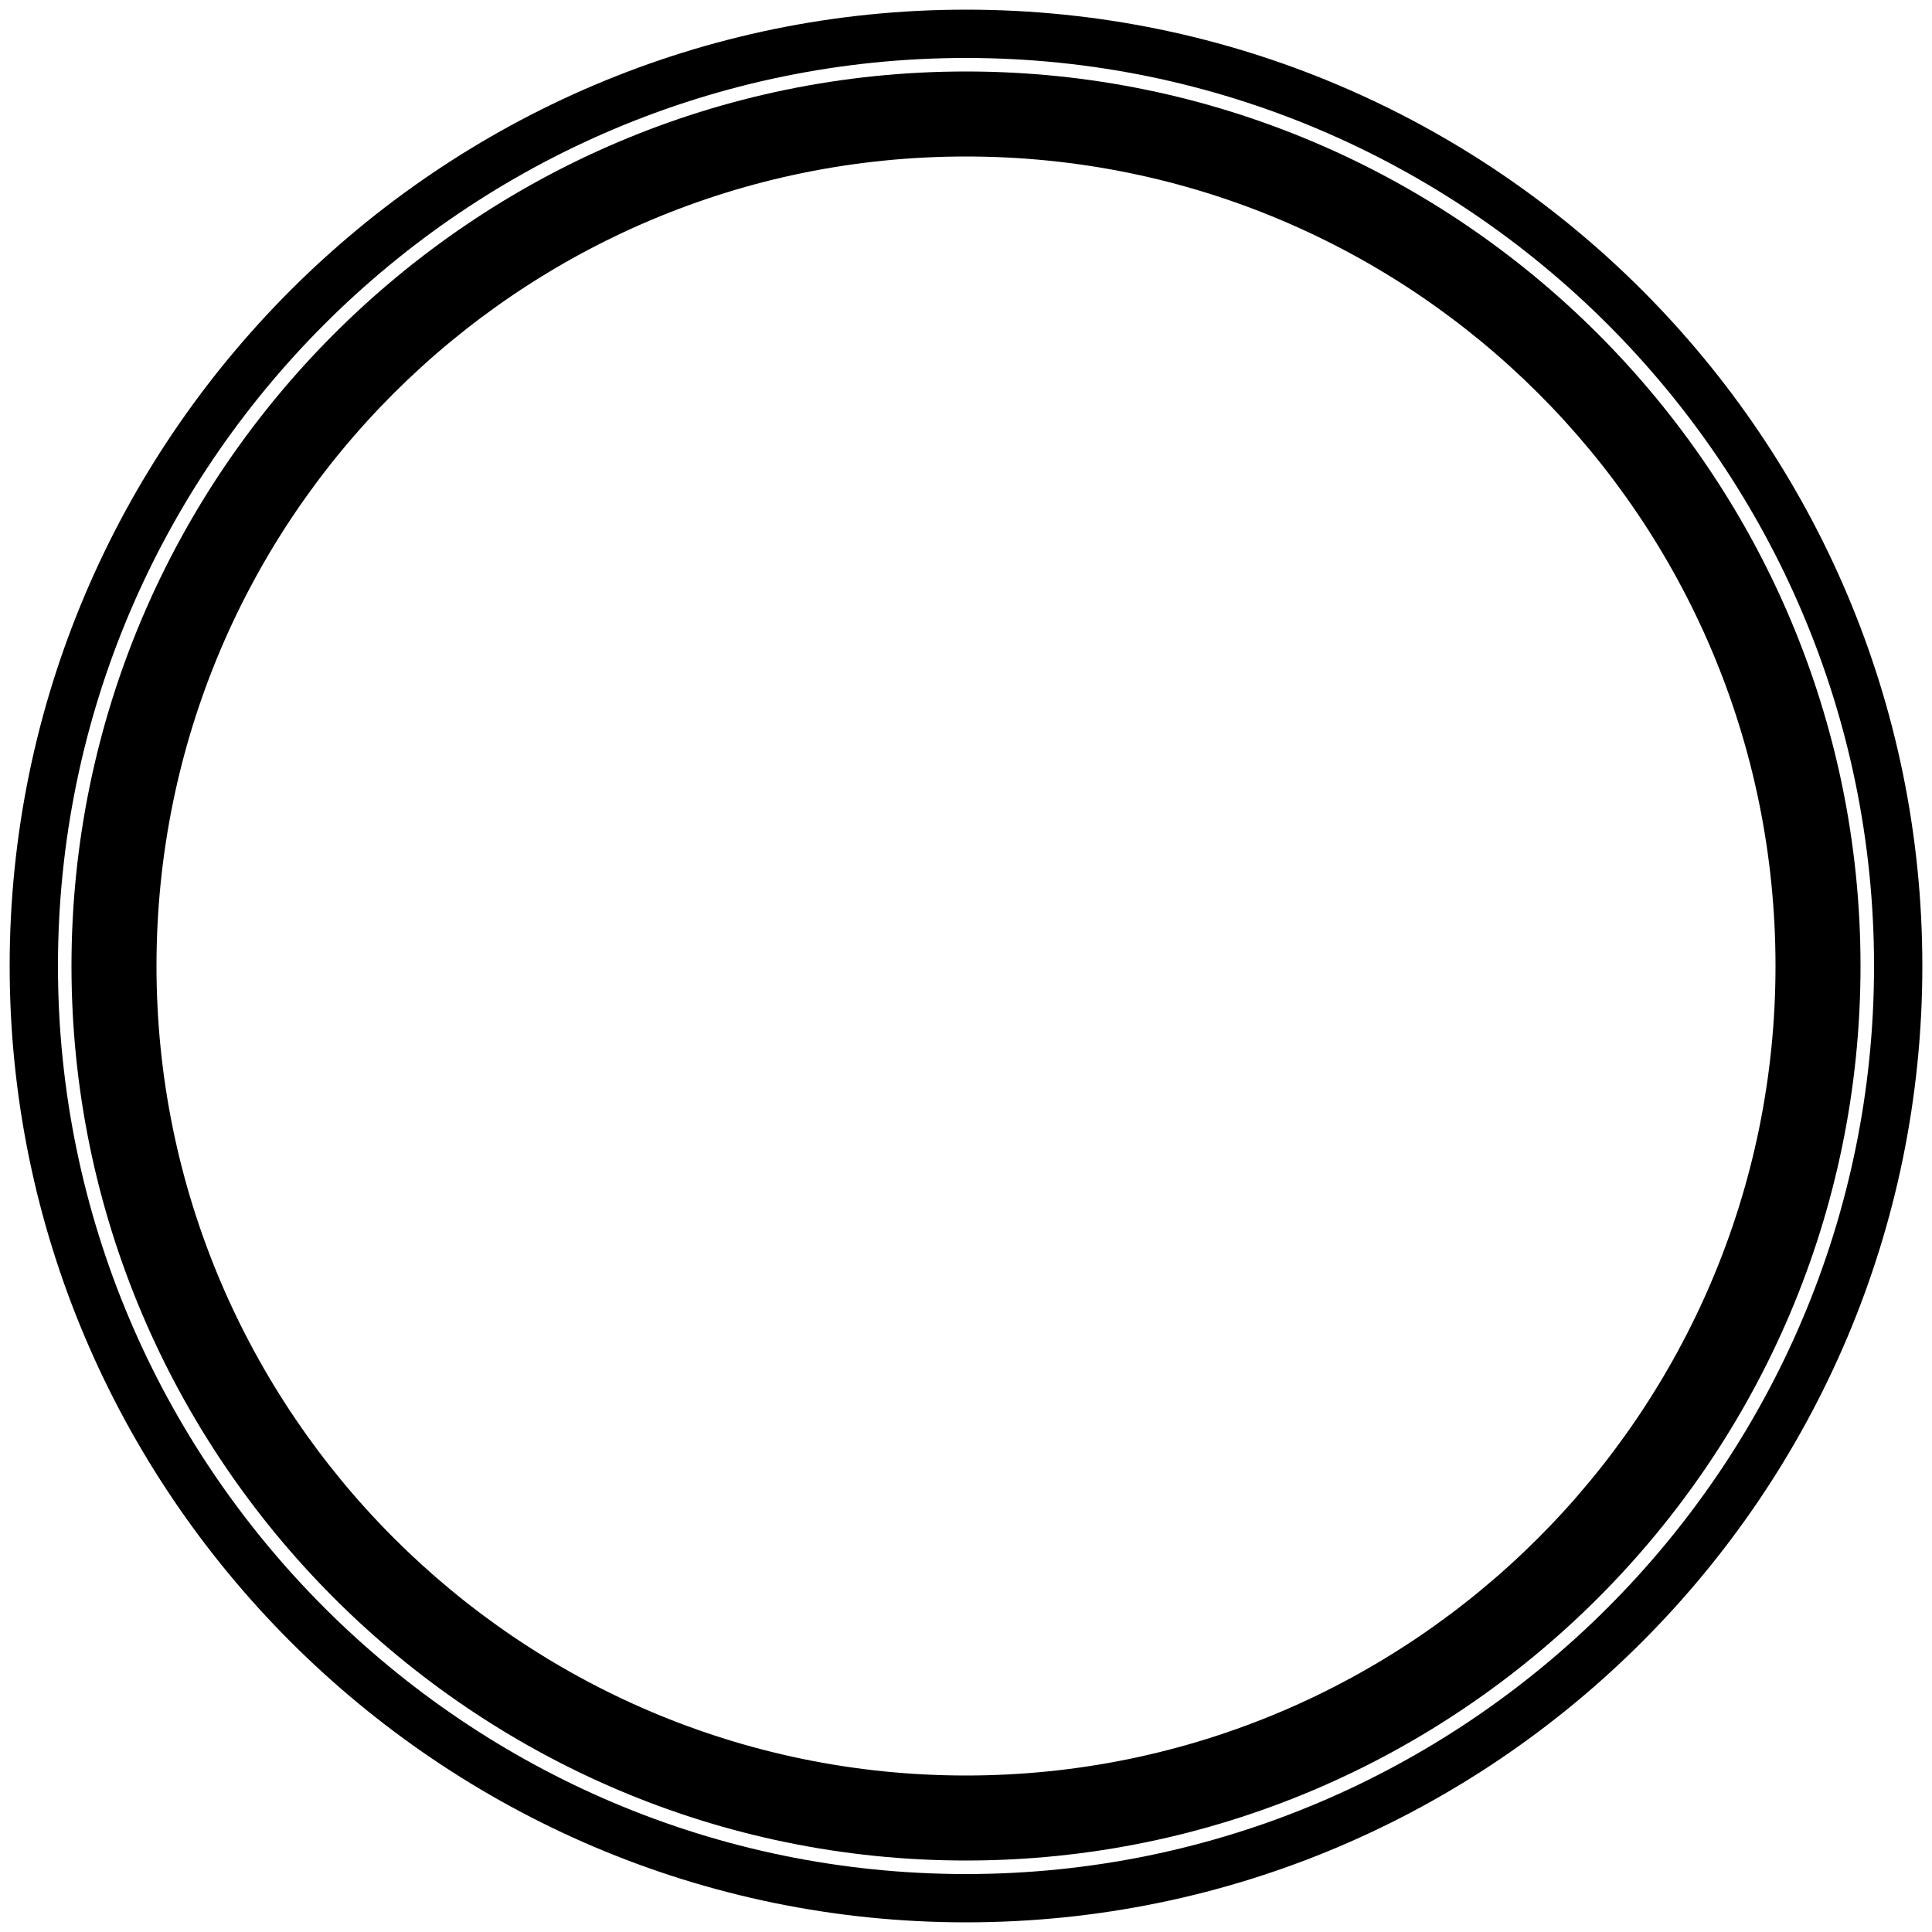
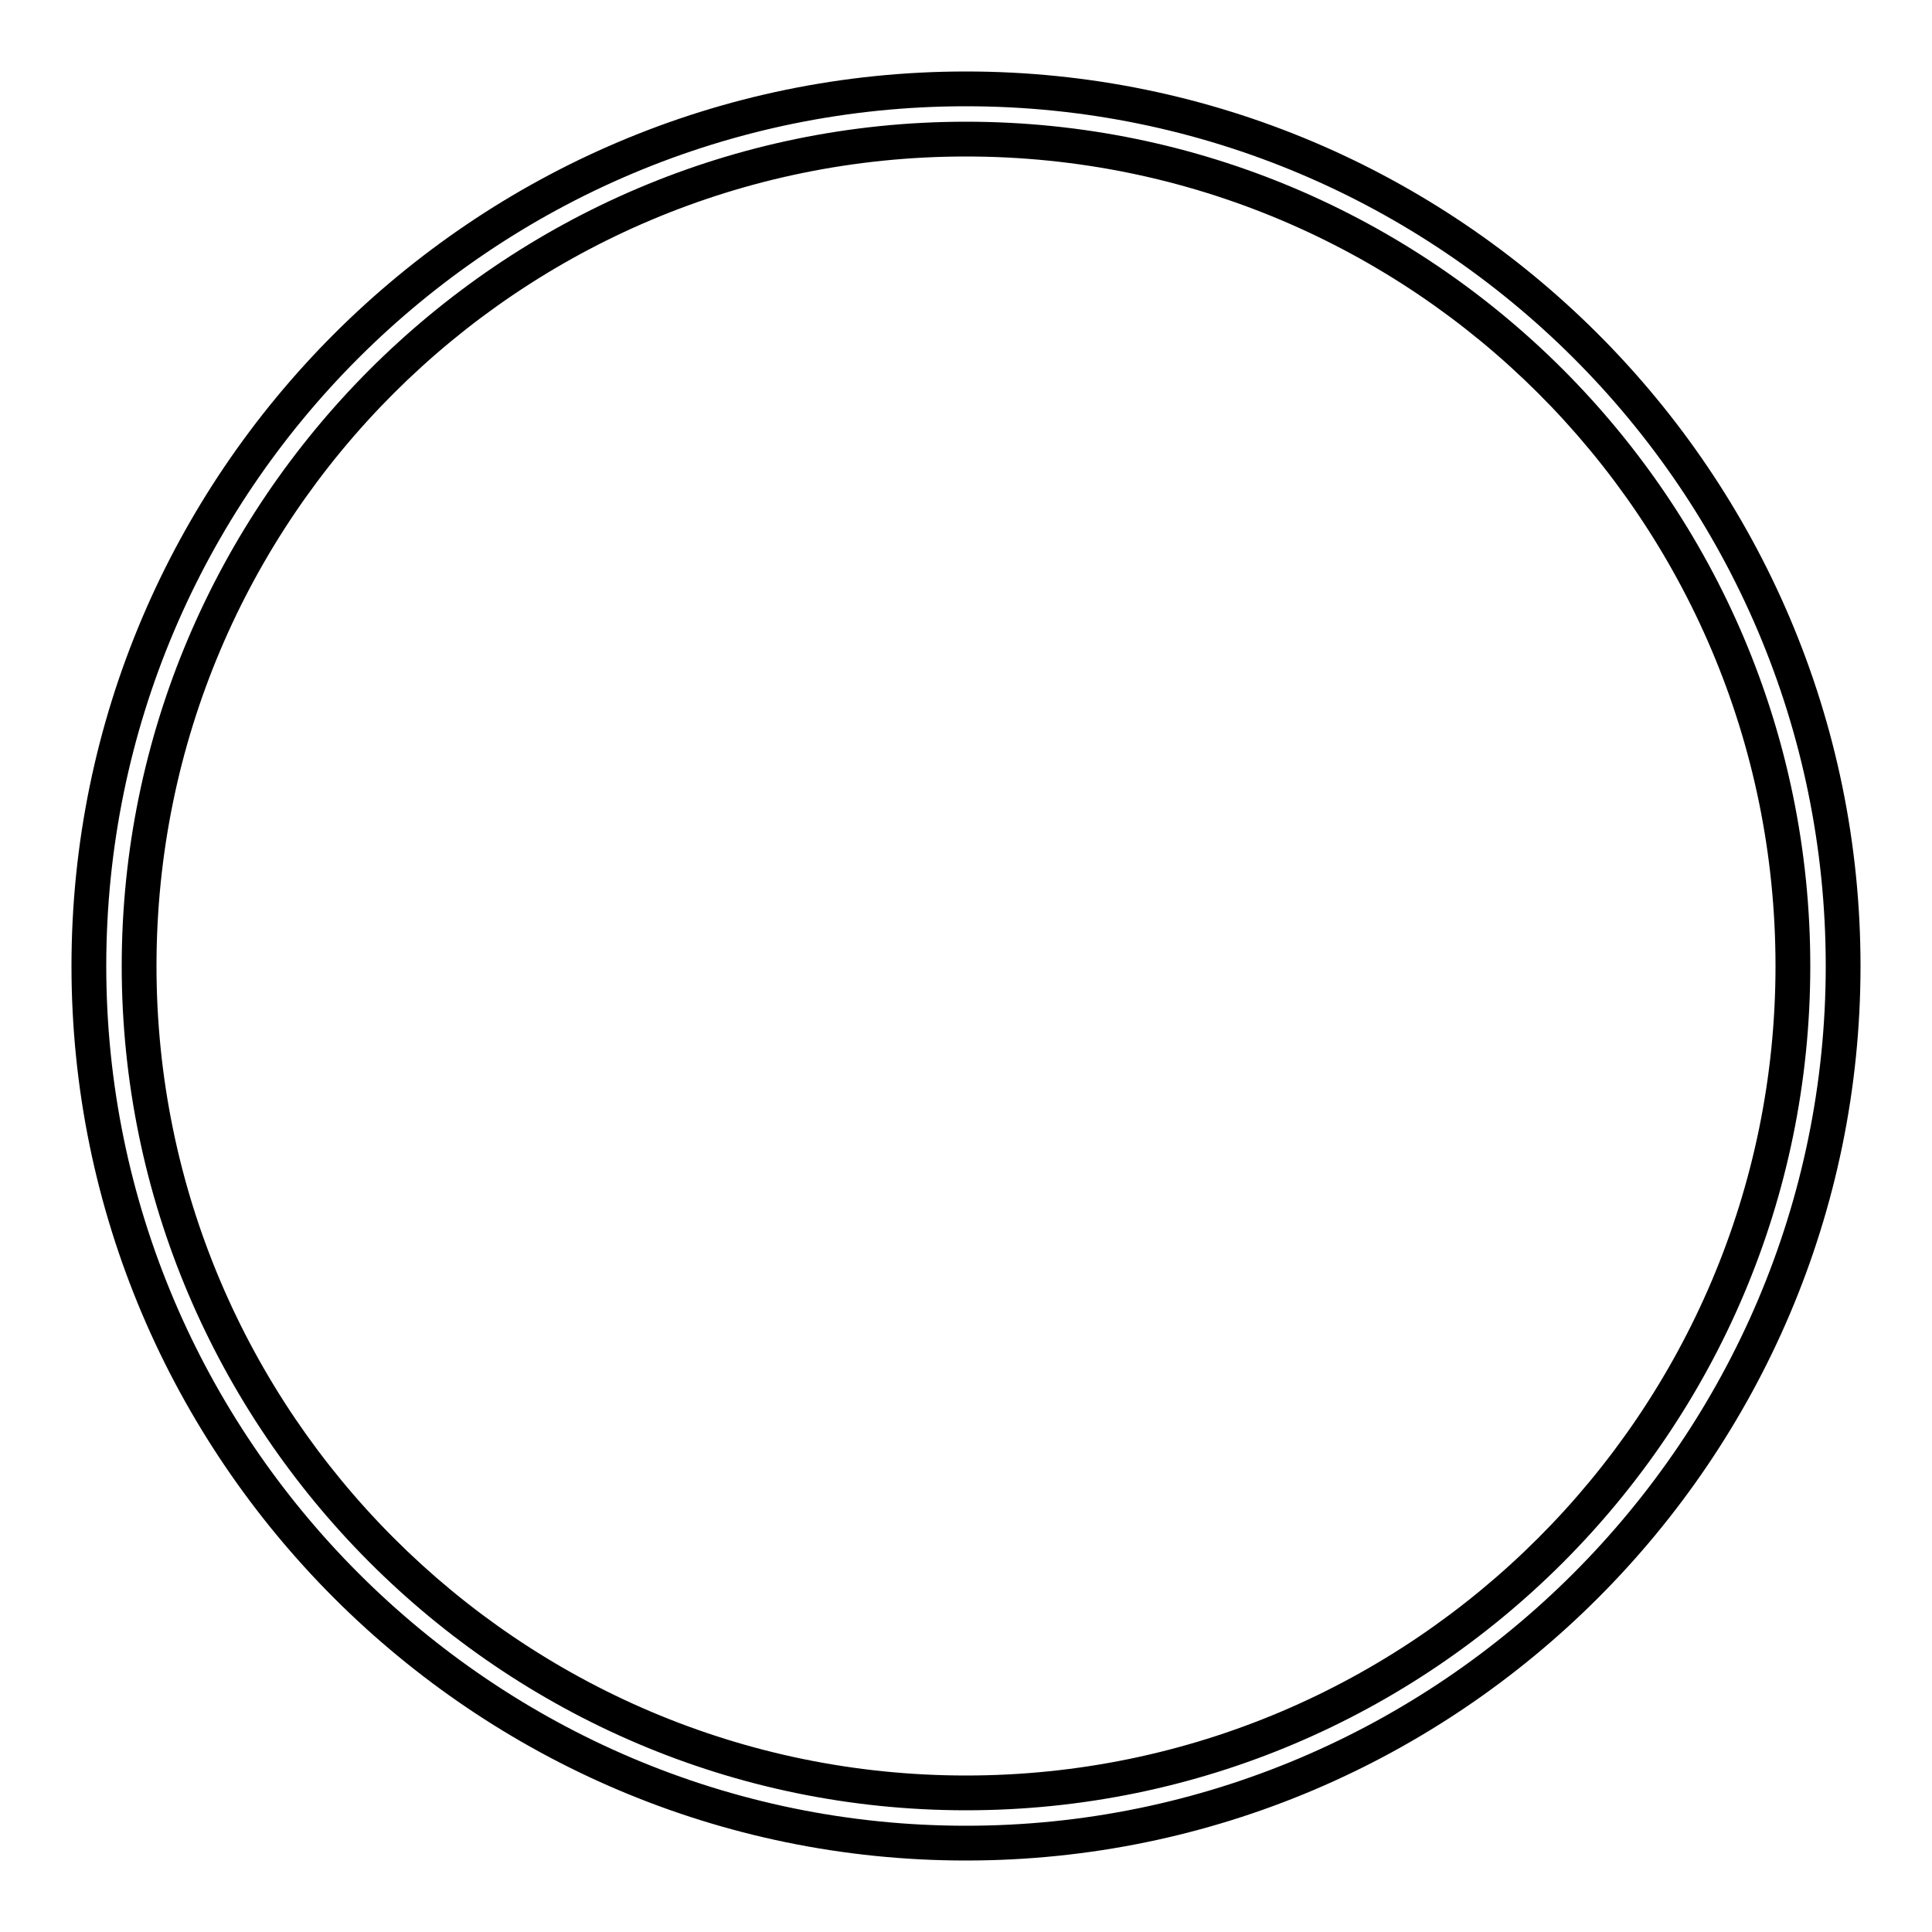
<svg xmlns="http://www.w3.org/2000/svg" version="1.1" id="Layer_1" x="0px" y="0px" viewBox="0 0 100 100" style="enable-background:new 0 0 100 100;" xml:space="preserve">
  <g>
    <g>
      <g>
-         <path d="M50,99.5C22.7,99.5,0.5,77.2,0.5,50S22.7,0.5,50,0.5S99.5,22.7,99.5,50S77.3,99.5,50,99.5z M50,3C24.1,3,3,24.1,3,50     s21.1,47,47,47s47-21.1,47-47S75.9,3,50,3z" />
-       </g>
+         </g>
    </g>
    <g>
      <g>
-         <path d="M50,95.3C25,95.3,4.6,75,4.6,50S25,4.6,50,4.6S95.4,25,95.4,50S75,95.3,50,95.3z M50,7.2C26.4,7.2,7.2,26.4,7.2,50     S26.4,92.8,50,92.8S92.8,73.5,92.8,50S73.6,7.2,50,7.2z" />
        <path d="M50,96.3C24.5,96.3,3.7,75.5,3.7,50S24.5,3.7,50,3.7c25.5,0,46.3,20.8,46.3,46.3S75.5,96.3,50,96.3z M50,5.5     C25.5,5.5,5.5,25.4,5.5,50c0,24.5,20,44.5,44.5,44.5c24.5,0,44.5-20,44.5-44.5C94.5,25.4,74.5,5.5,50,5.5z M50,93.7     C25.9,93.7,6.3,74,6.3,50S25.9,6.3,50,6.3c24.1,0,43.7,19.6,43.7,43.7S74.1,93.7,50,93.7z M50,8.1C26.9,8.1,8.1,26.8,8.1,50     c0,23.1,18.8,41.9,41.9,41.9S91.9,73.1,91.9,50C91.9,26.8,73.1,8.1,50,8.1z" />
      </g>
    </g>
  </g>
</svg>